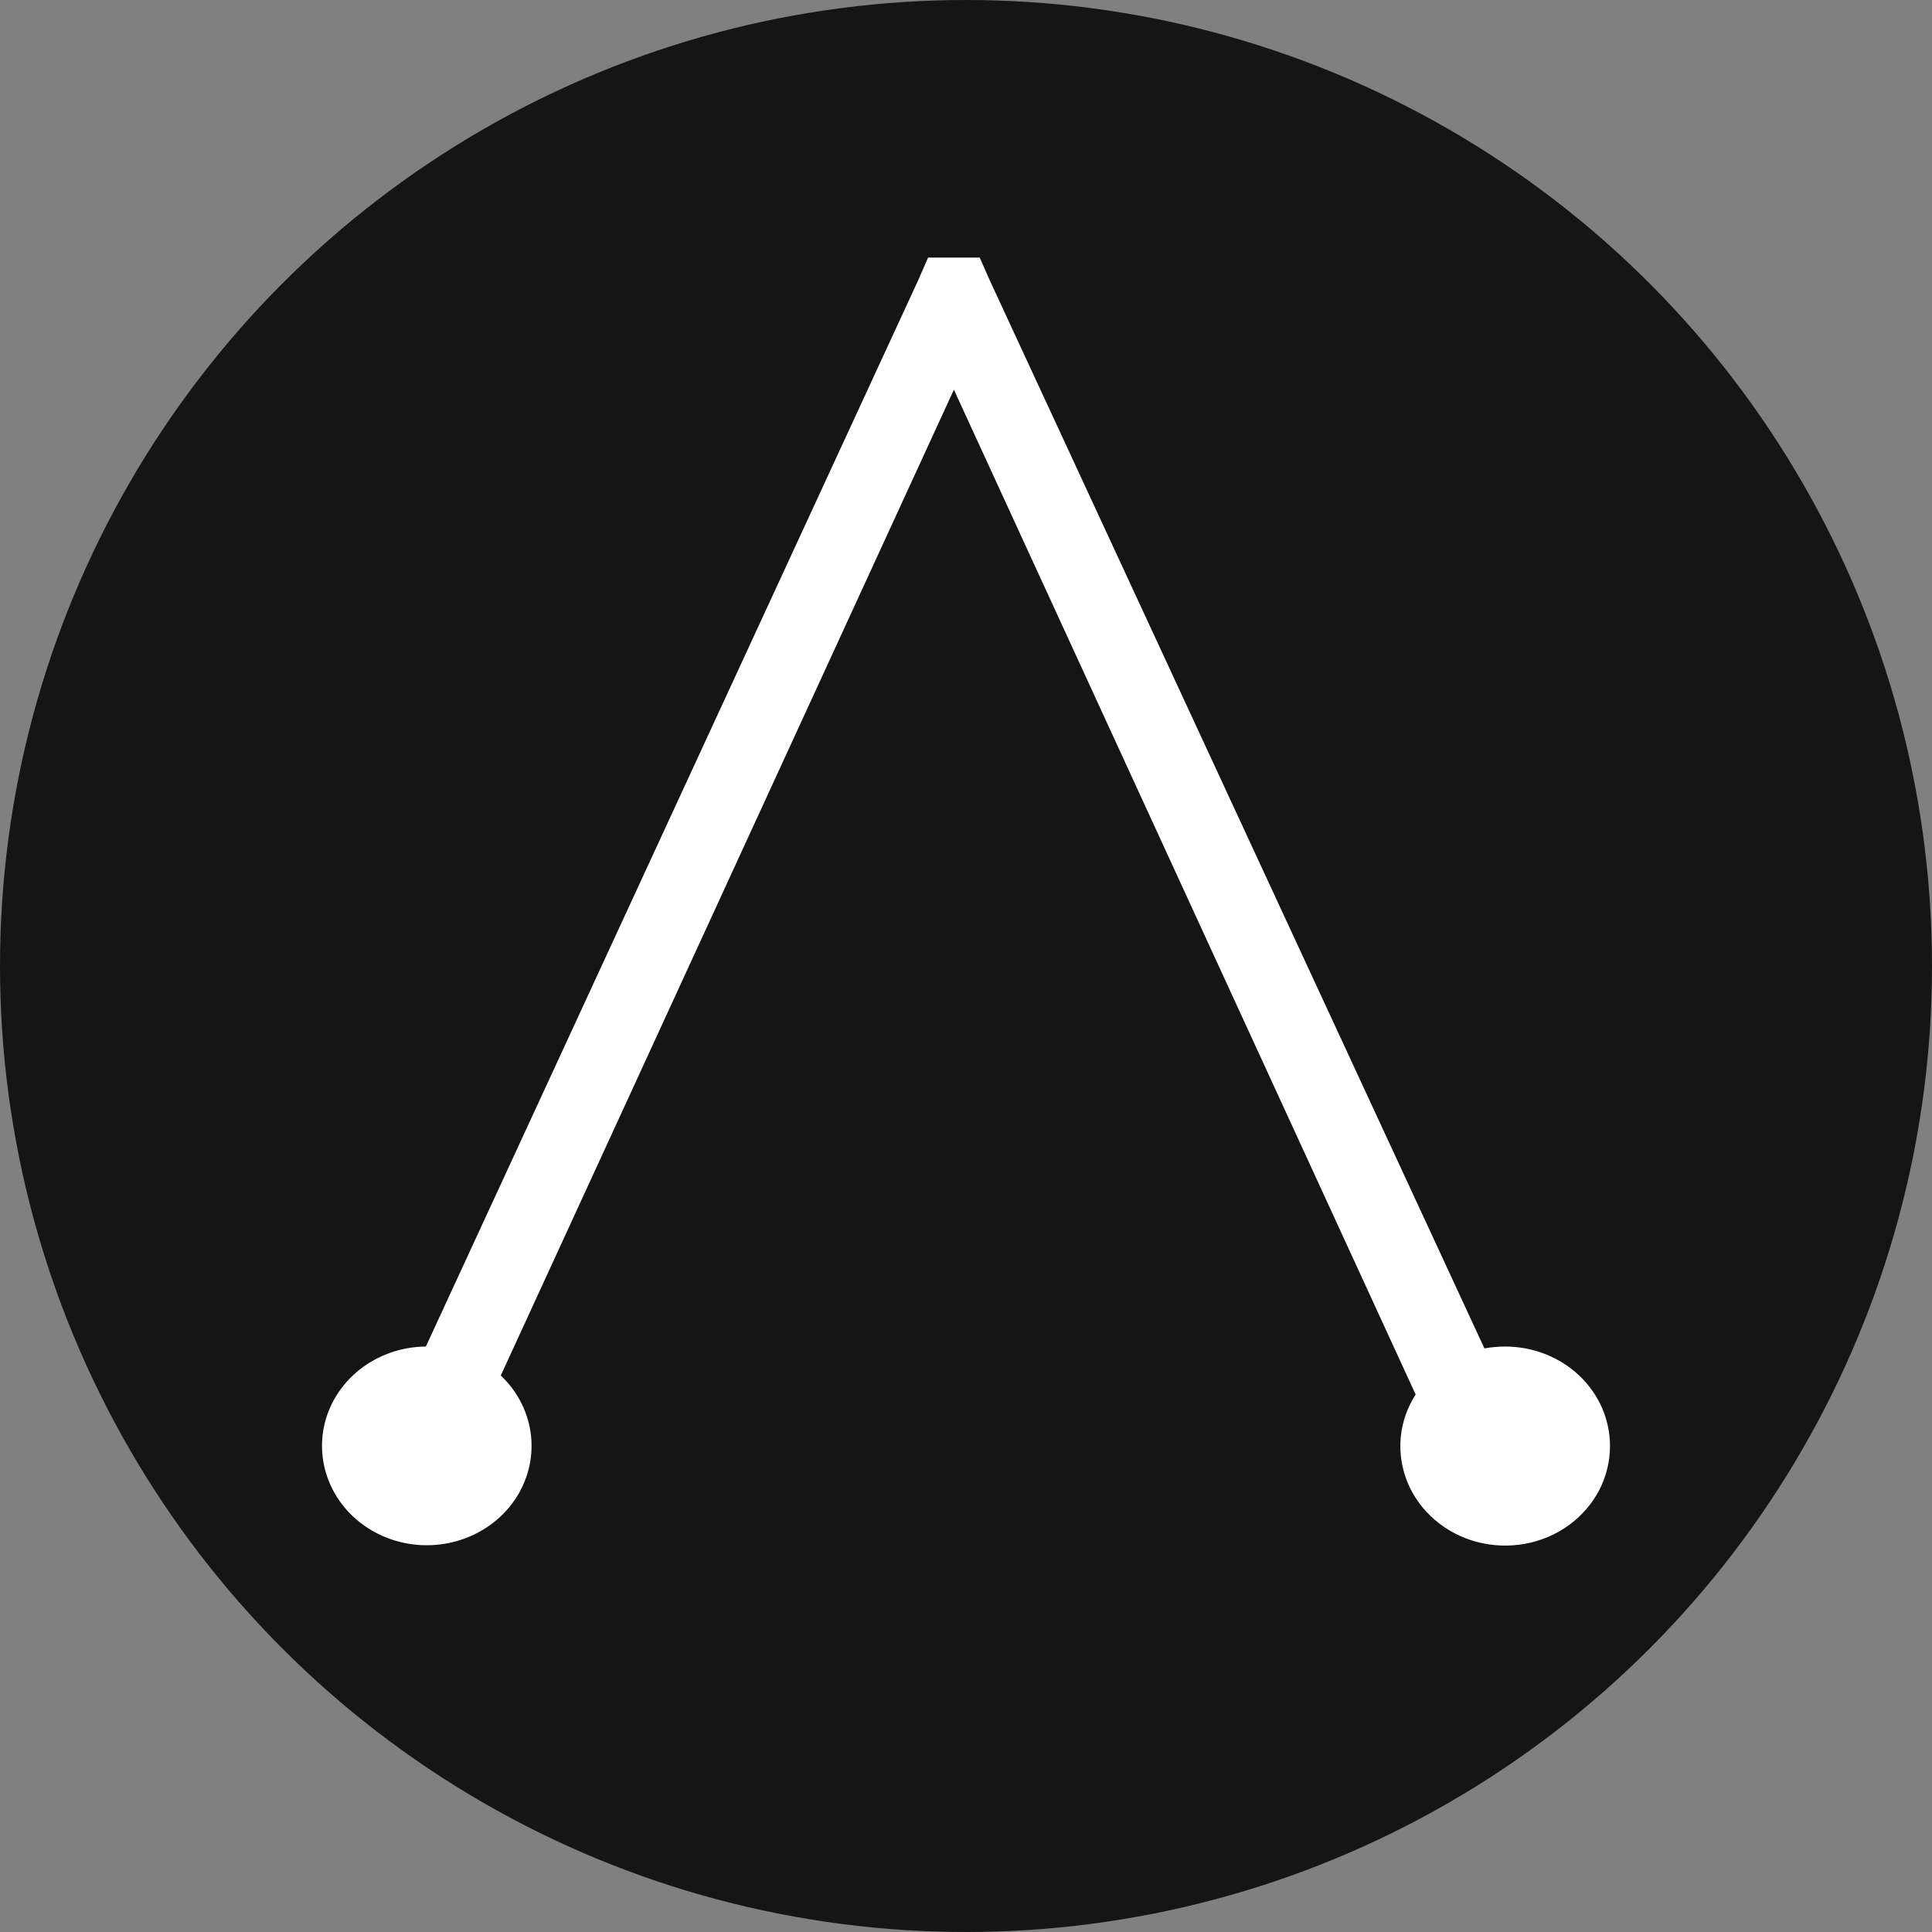
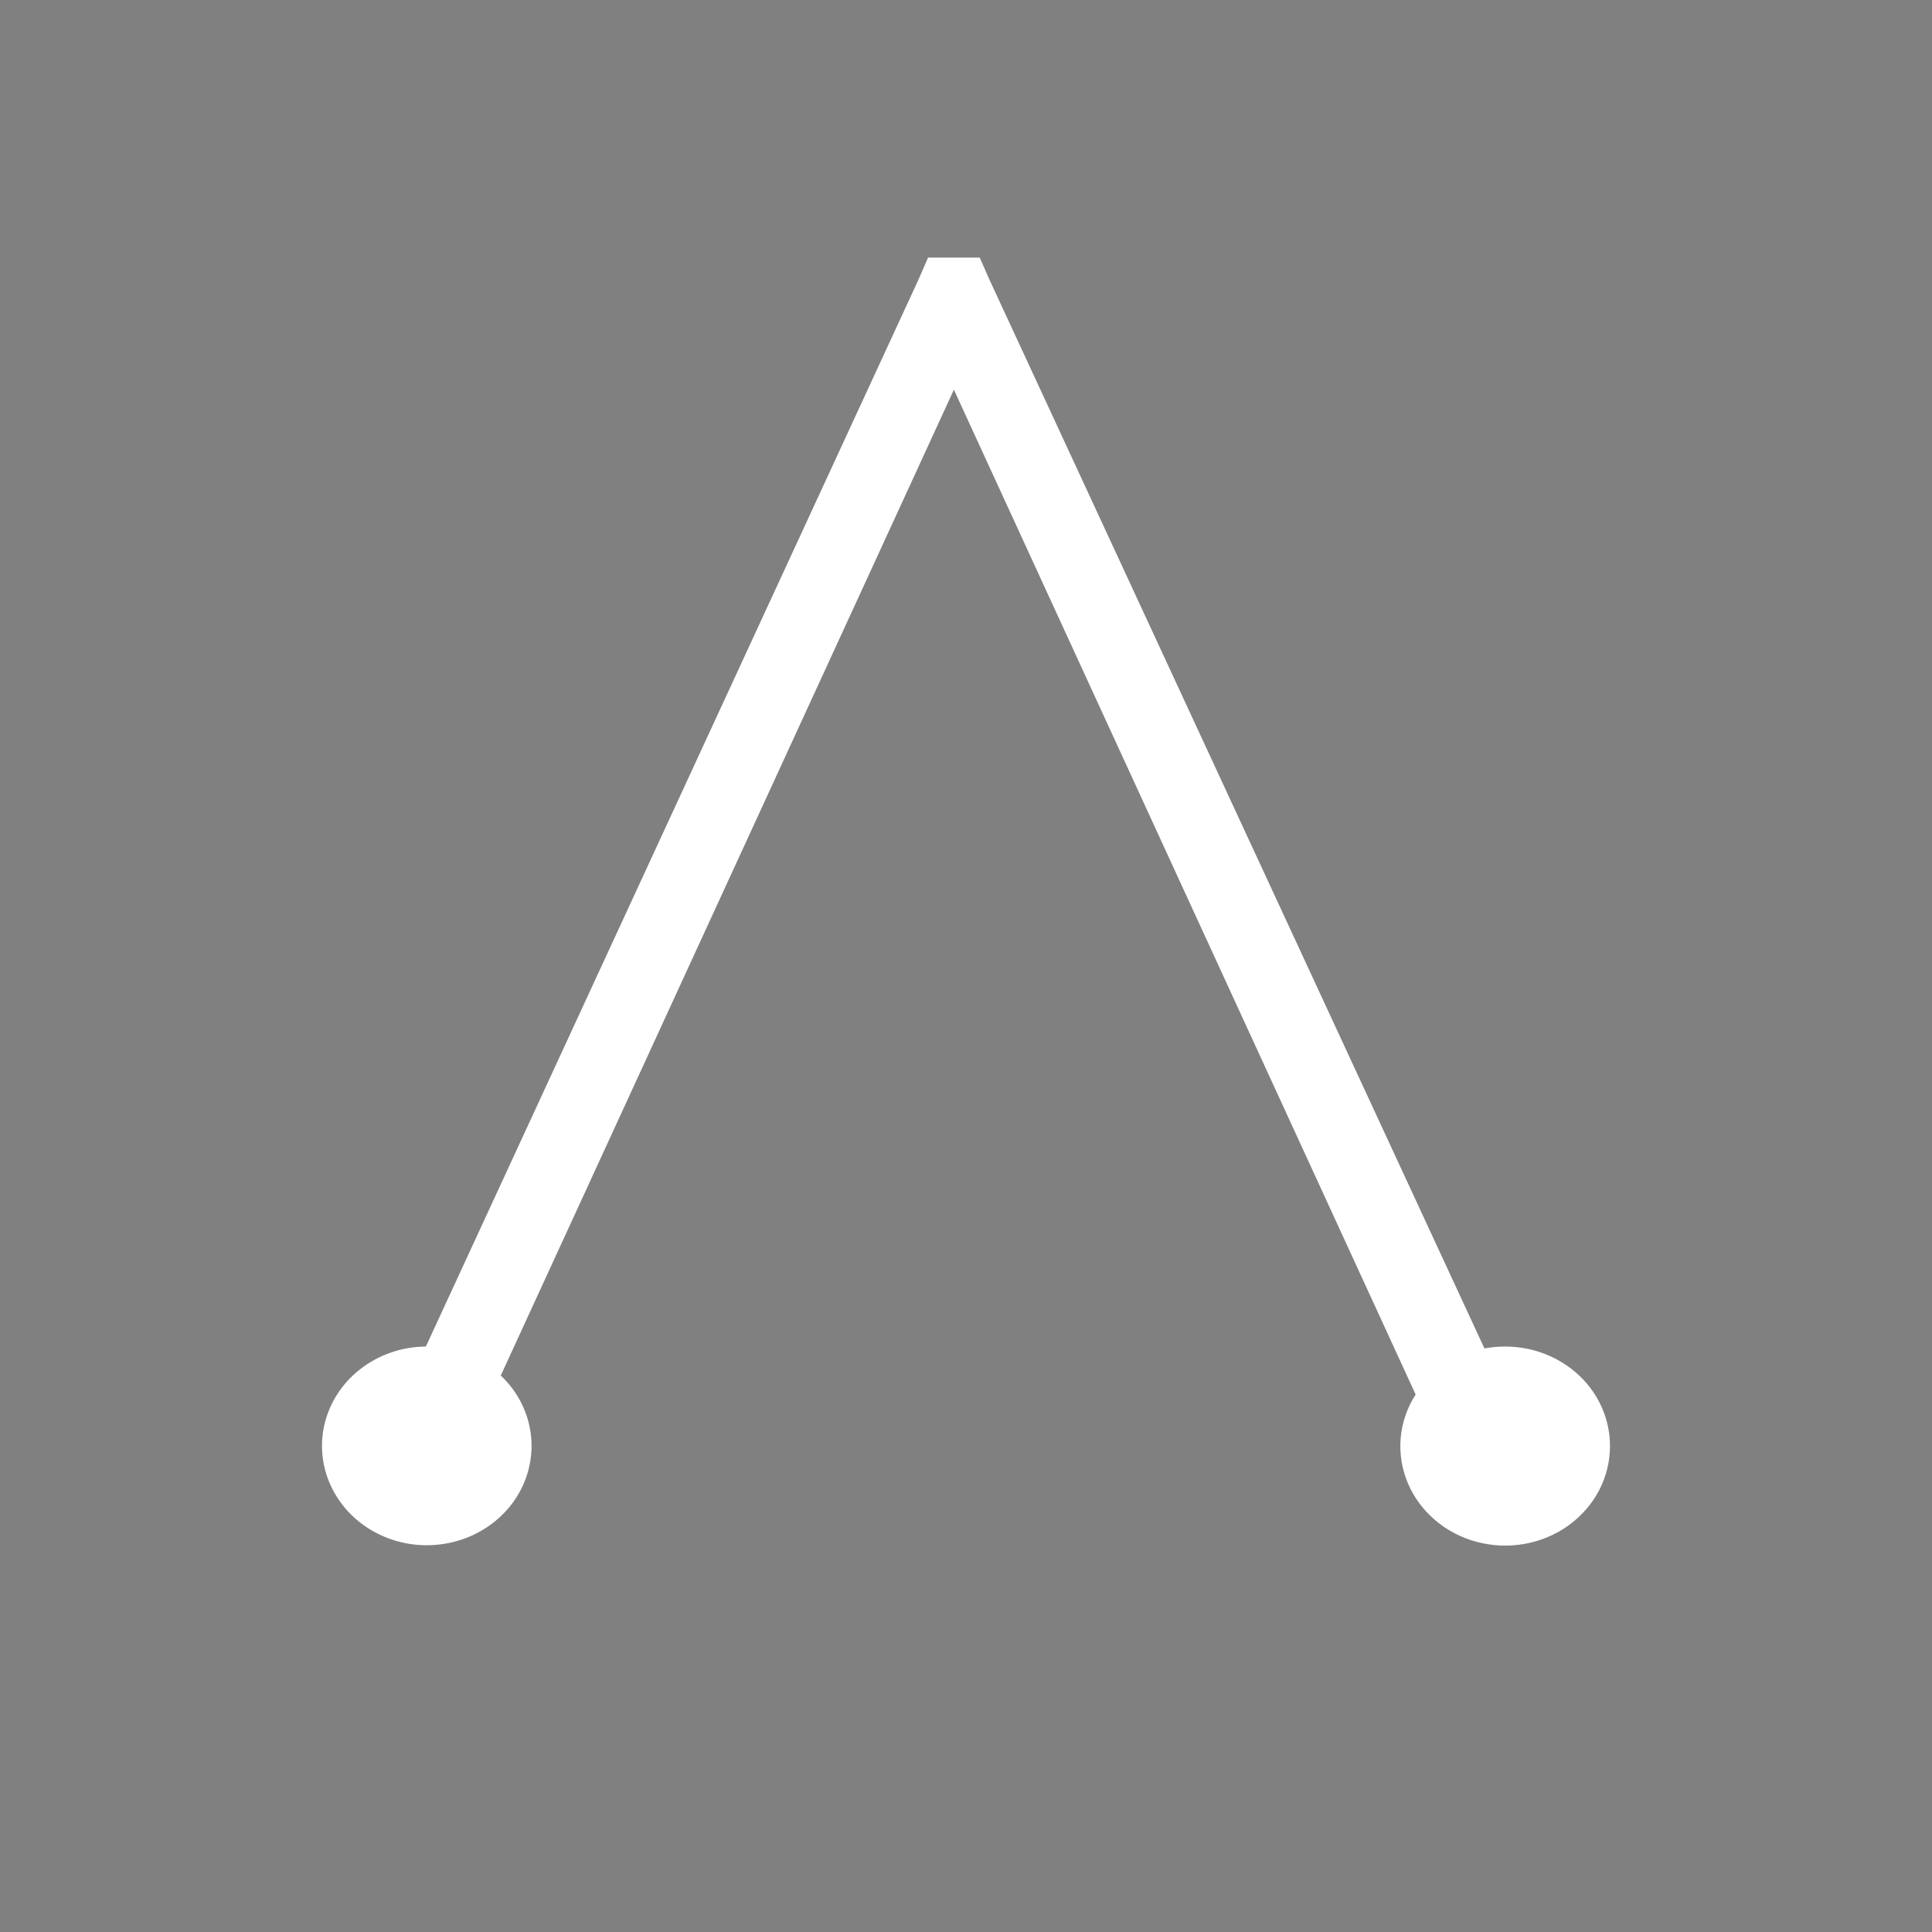
<svg xmlns="http://www.w3.org/2000/svg" width="30" height="30" viewBox="0 0 30 30" fill="none">
  <rect x="0" y="0" width="30" height="30" fill="#808080" stroke="none" />
-   <circle cx="15" cy="15" r="15" fill="#151515" />
  <path d="M25 22.454C25 22.693 24.942 22.928 24.831 23.142C24.719 23.355 24.557 23.541 24.357 23.686C24.157 23.83 23.924 23.928 23.677 23.973C23.43 24.017 23.176 24.007 22.934 23.943C22.692 23.879 22.468 23.762 22.282 23.602C22.095 23.443 21.95 23.244 21.858 23.023C21.766 22.801 21.729 22.562 21.75 22.324C21.772 22.087 21.851 21.857 21.982 21.654L14.812 6.051L7.776 21.359C8.042 21.61 8.208 21.942 8.246 22.297C8.283 22.651 8.191 23.007 7.983 23.305C7.775 23.602 7.465 23.821 7.106 23.926C6.747 24.031 6.36 24.015 6.012 23.88C5.664 23.745 5.376 23.501 5.197 23.187C5.018 22.874 4.958 22.511 5.029 22.161C5.1 21.811 5.296 21.495 5.585 21.267C5.874 21.038 6.237 20.912 6.613 20.909L14.258 4.351L14.411 4H15.213L15.368 4.351L23.05 20.938C23.156 20.919 23.264 20.909 23.371 20.909C23.585 20.909 23.797 20.948 23.995 21.026C24.193 21.104 24.372 21.218 24.524 21.361C24.675 21.505 24.795 21.675 24.877 21.863C24.958 22.05 25 22.252 25 22.454Z" fill="white" />
</svg>